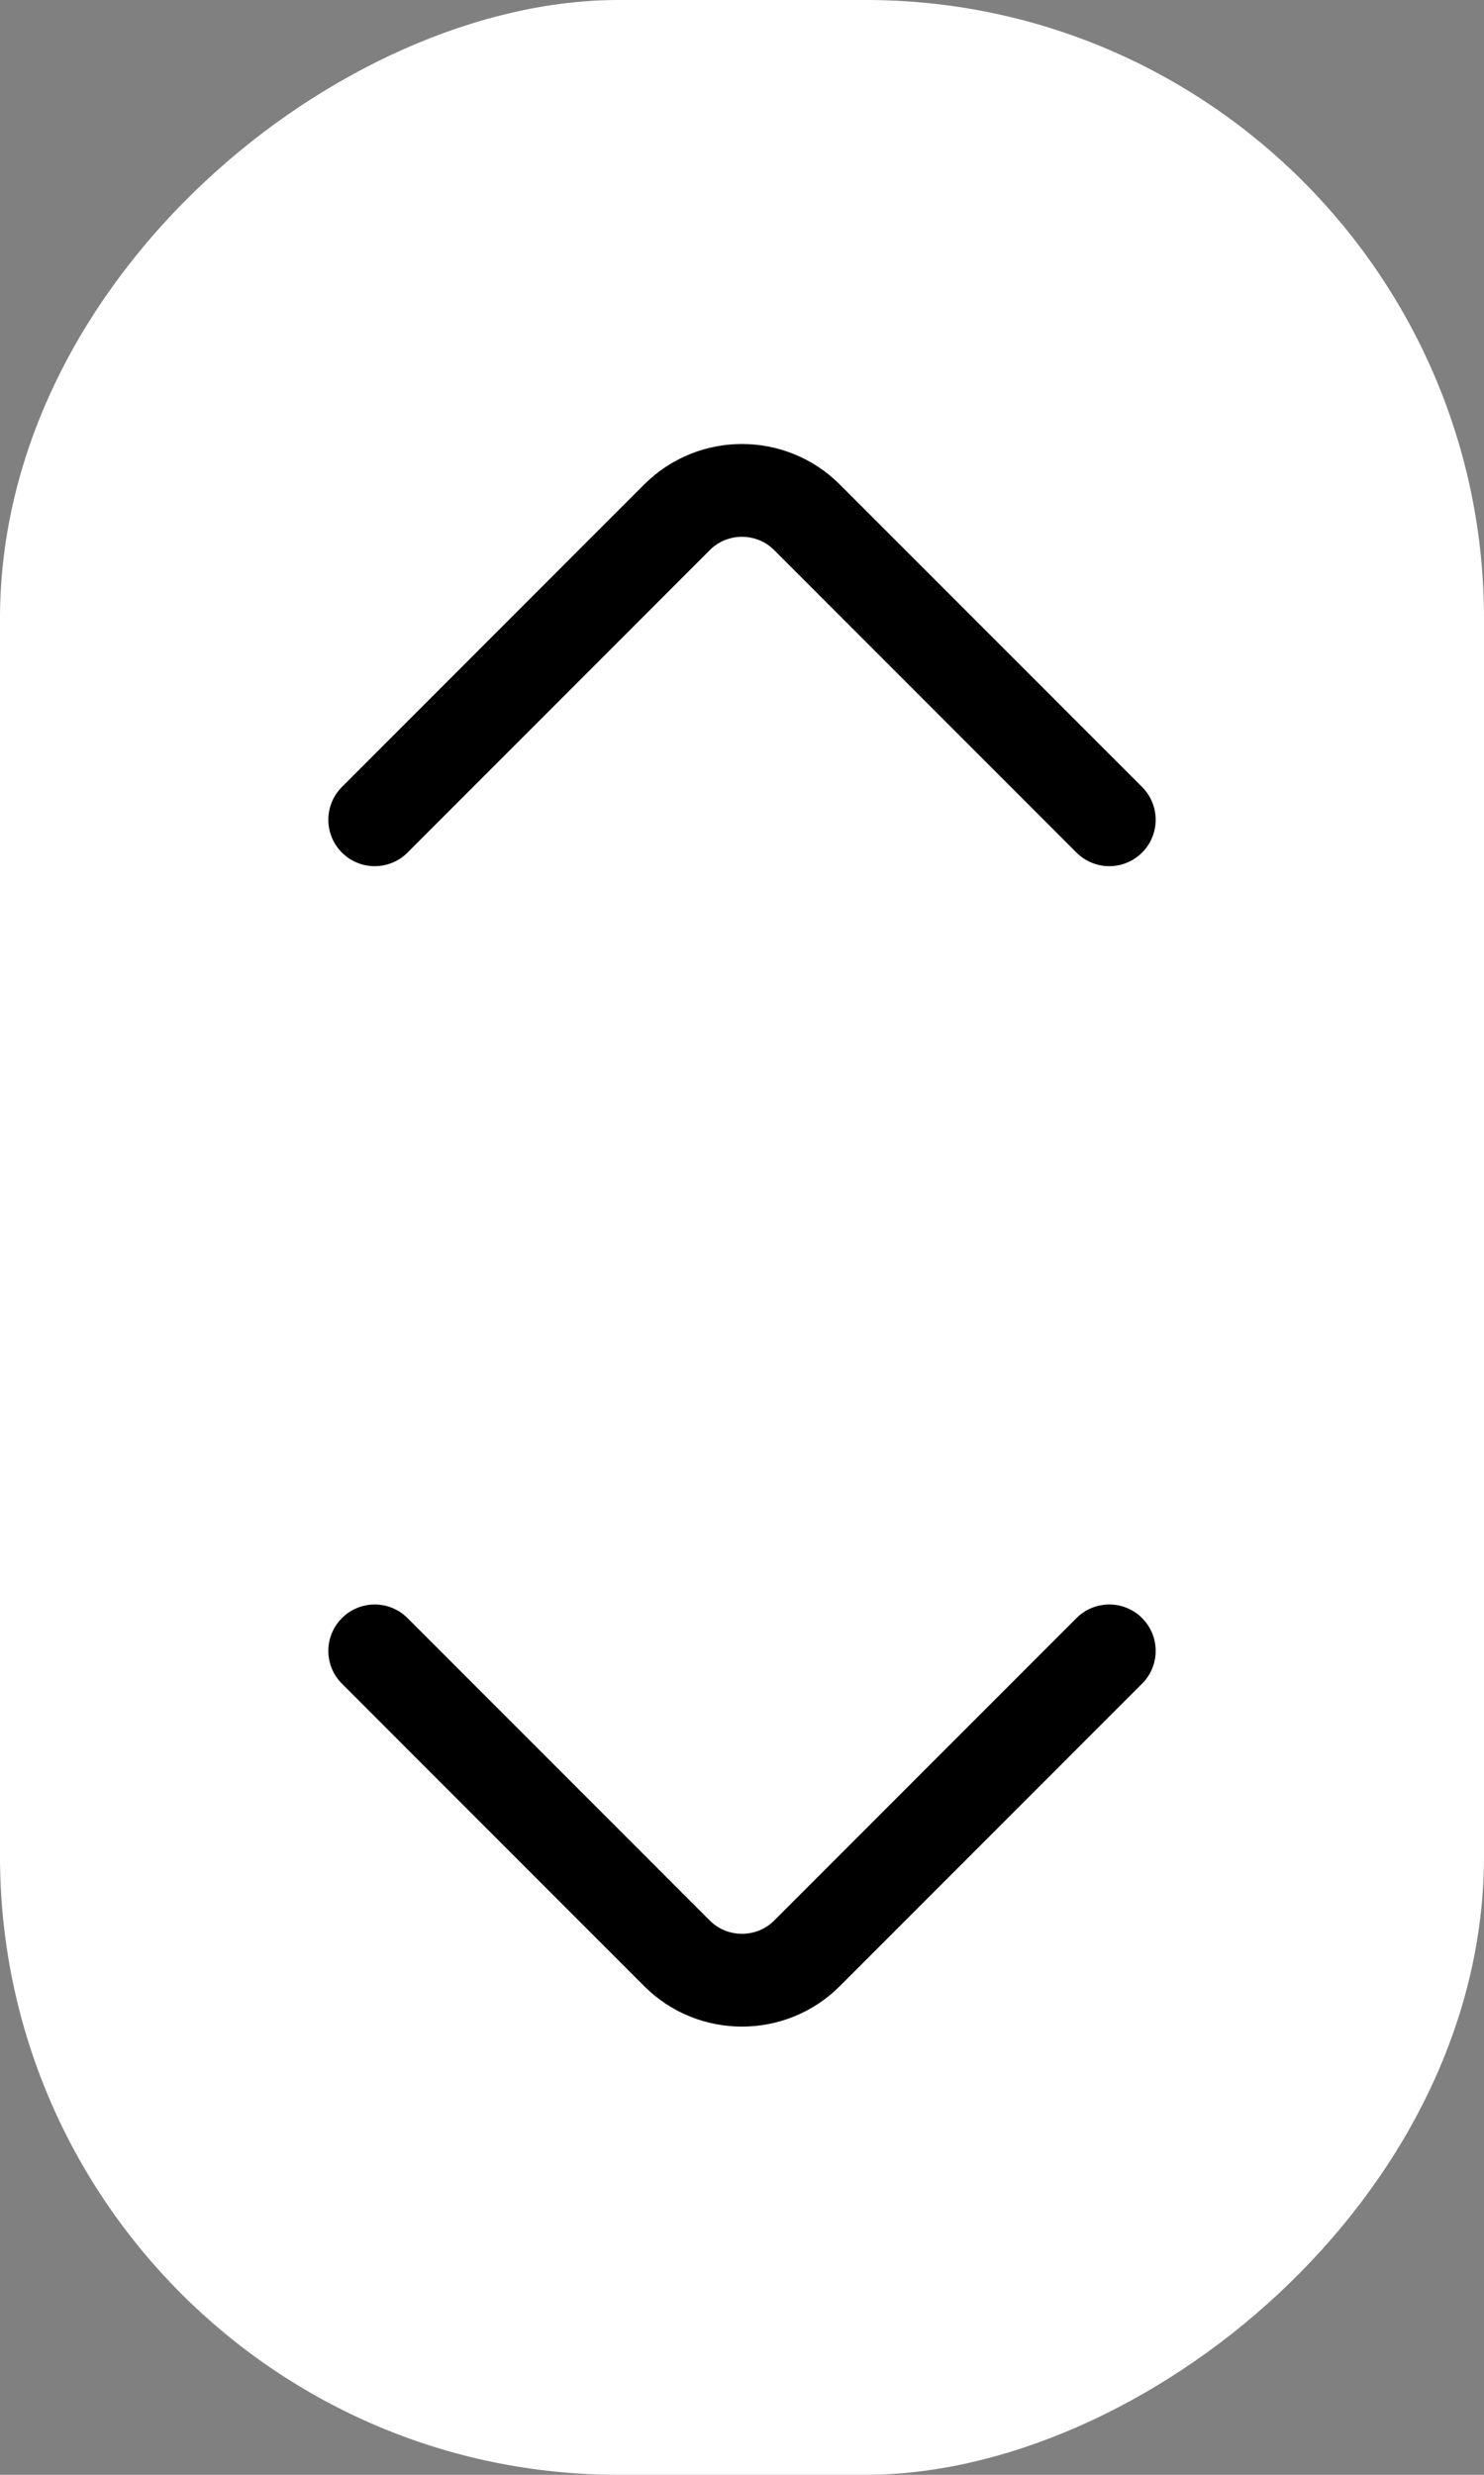
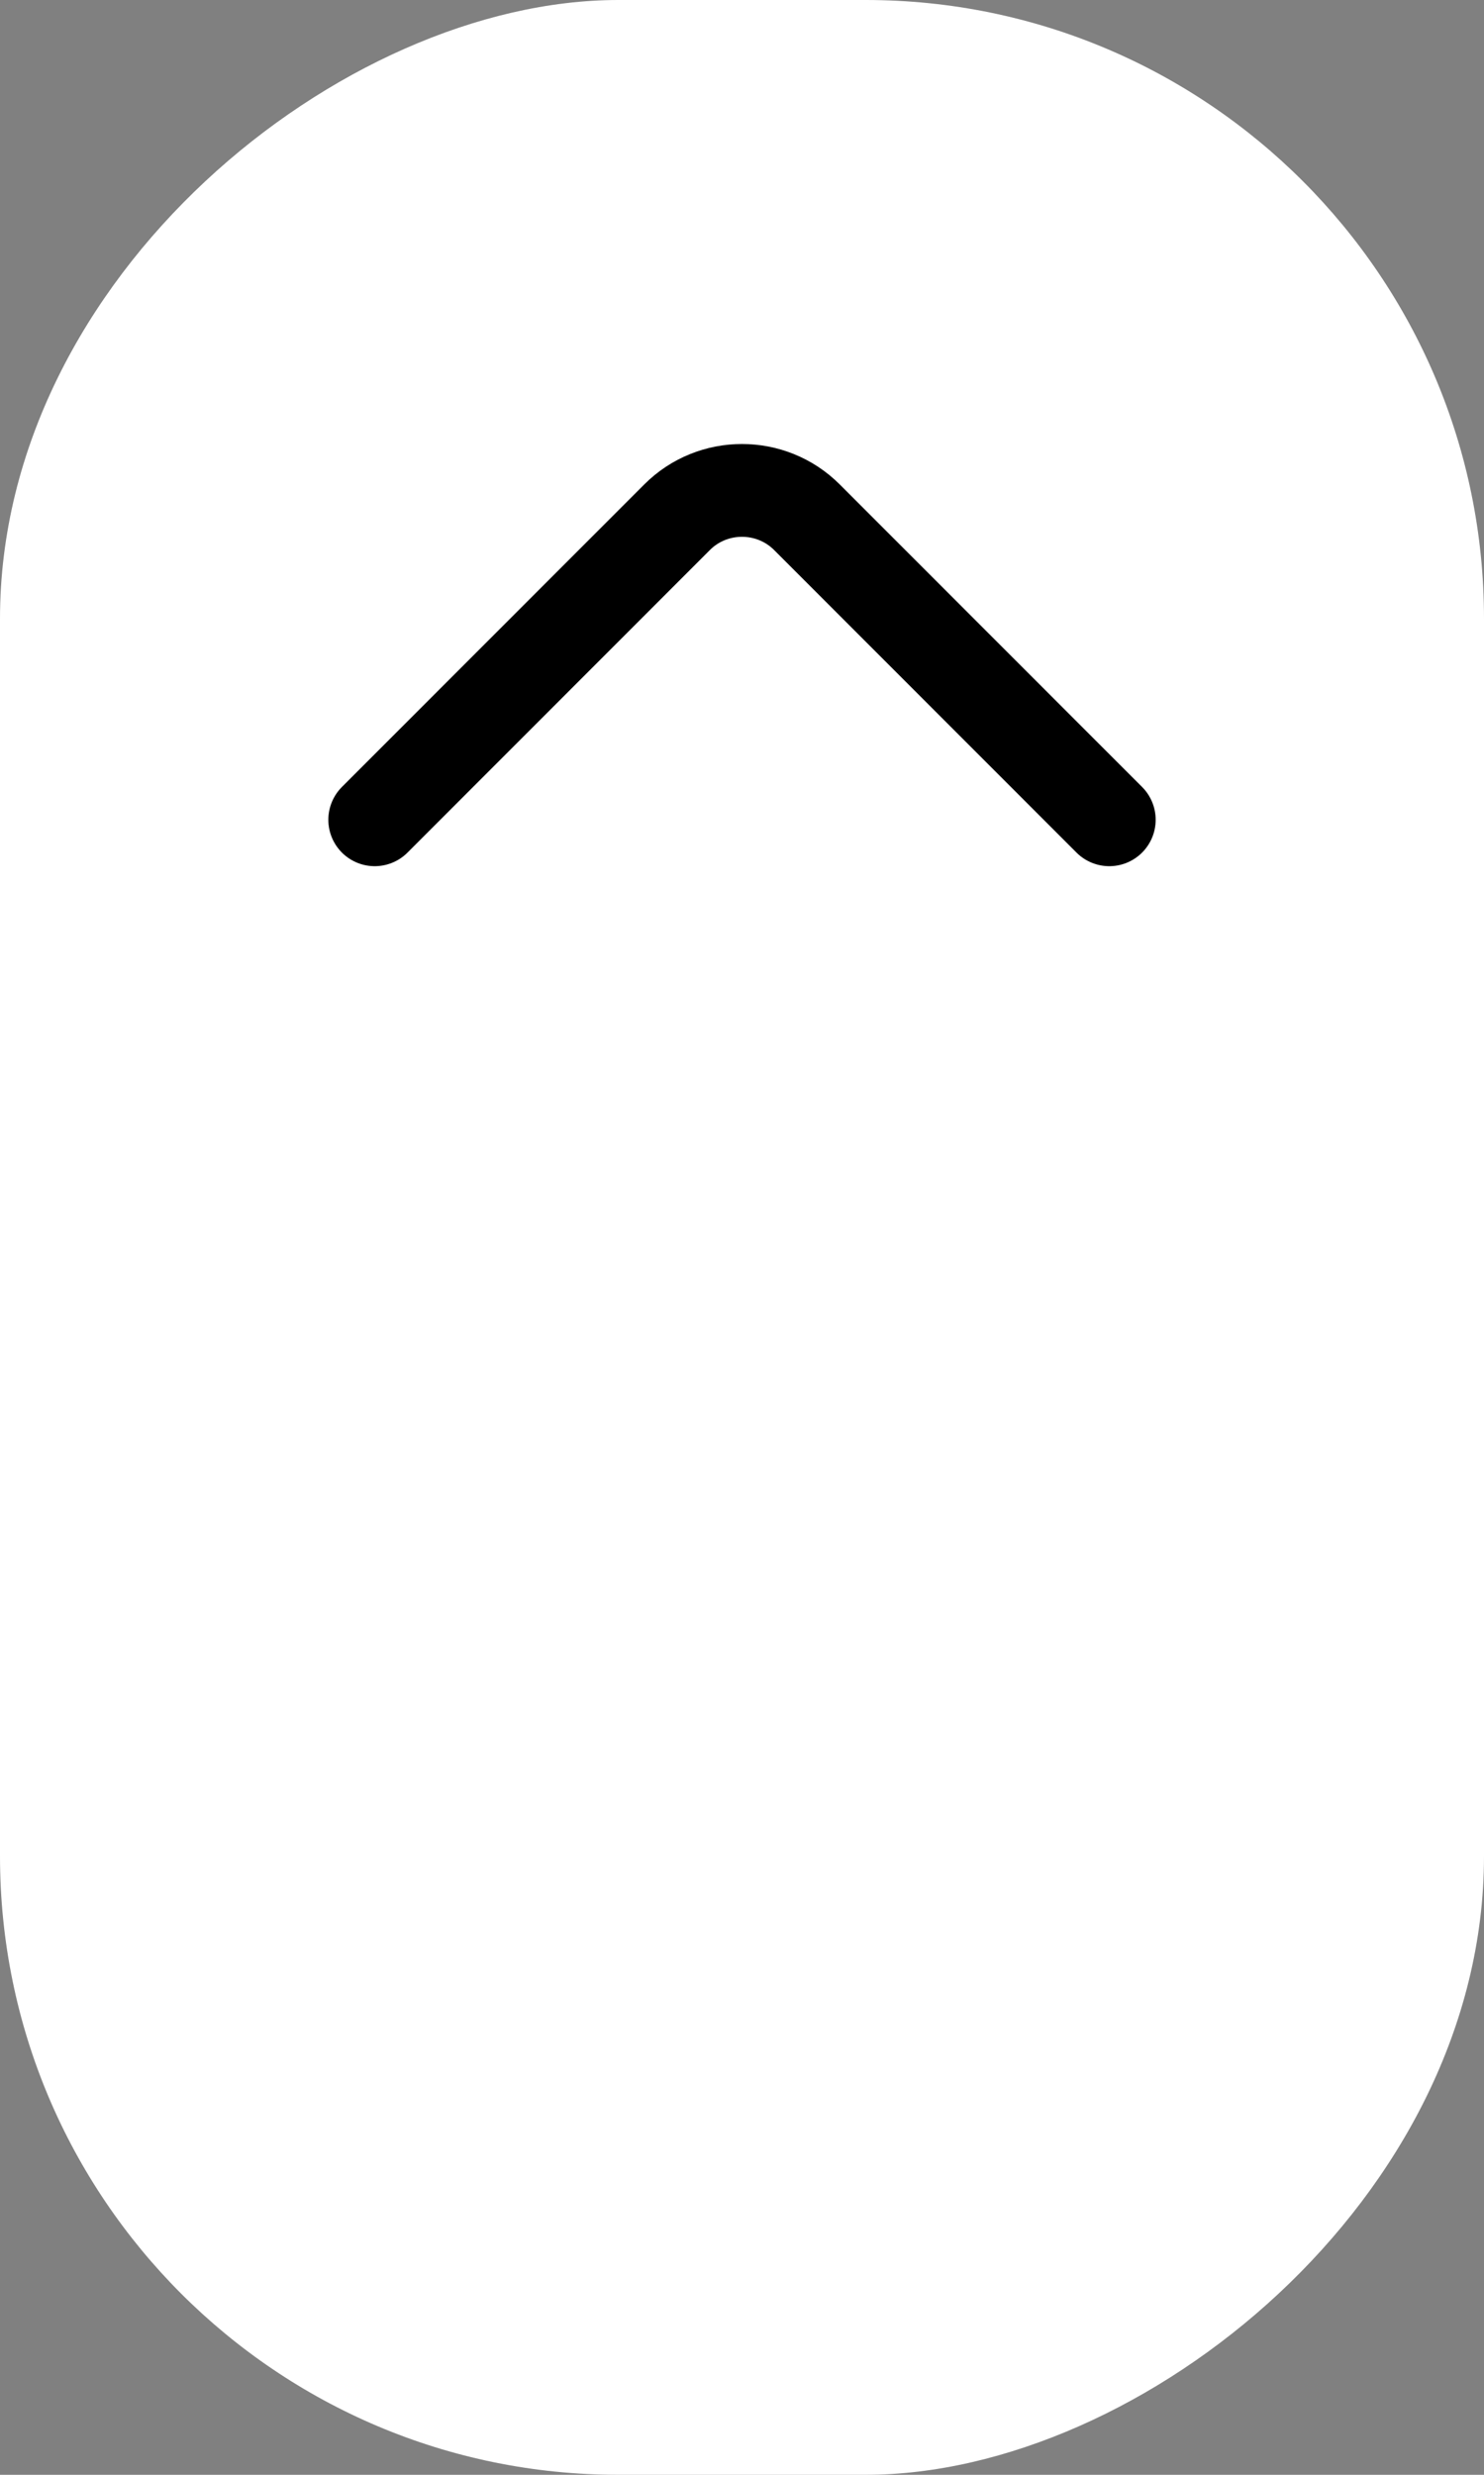
<svg xmlns="http://www.w3.org/2000/svg" width="24" height="40" viewBox="0 0 24 40" fill="none">
  <rect x="0" y="0" width="24" height="40" fill="#808080" stroke="none" />
  <rect x="24" width="40" height="24" rx="10" transform="rotate(90 24 0)" fill="white" />
  <path d="M6.06 13.25L10.95 8.36C11.527 7.782 12.472 7.782 13.05 8.36L17.94 13.25" stroke="black" stroke-width="1.5" stroke-miterlimit="10" stroke-linecap="round" stroke-linejoin="round" />
-   <path d="M6.06 26.683L10.95 31.573C11.527 32.15 12.472 32.15 13.05 31.573L17.94 26.683" stroke="black" stroke-width="1.5" stroke-miterlimit="10" stroke-linecap="round" stroke-linejoin="round" />
</svg>